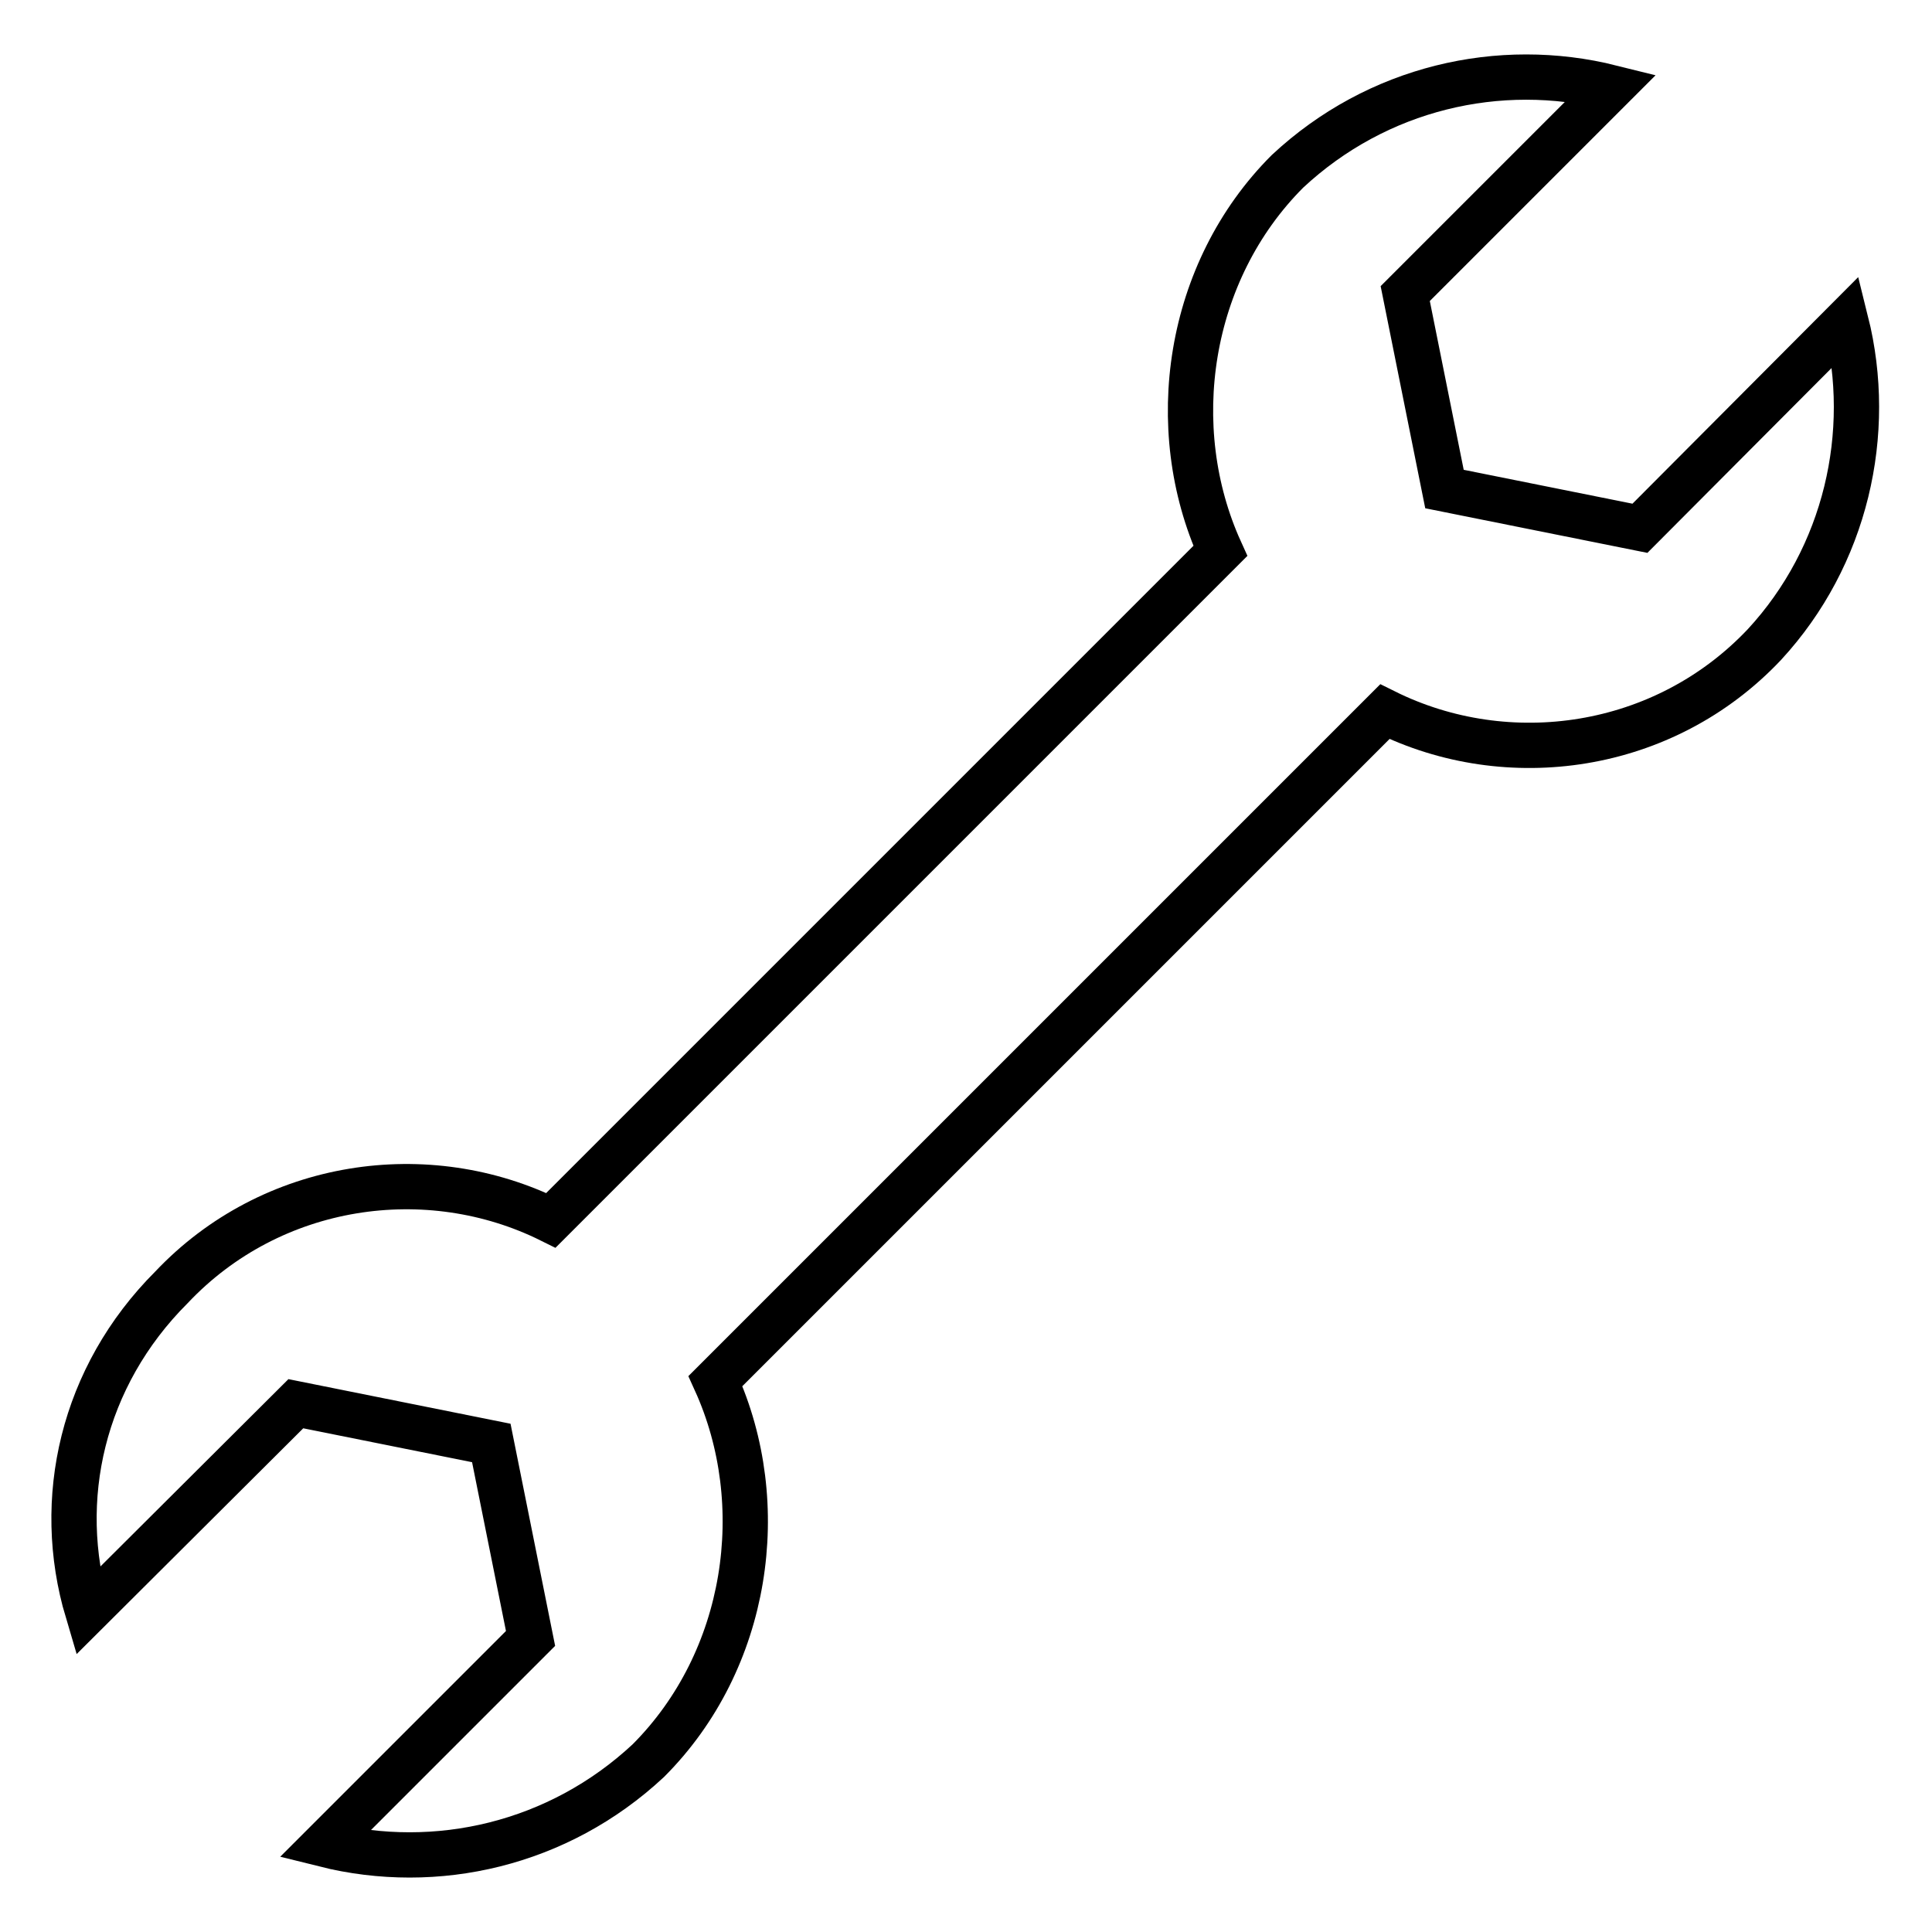
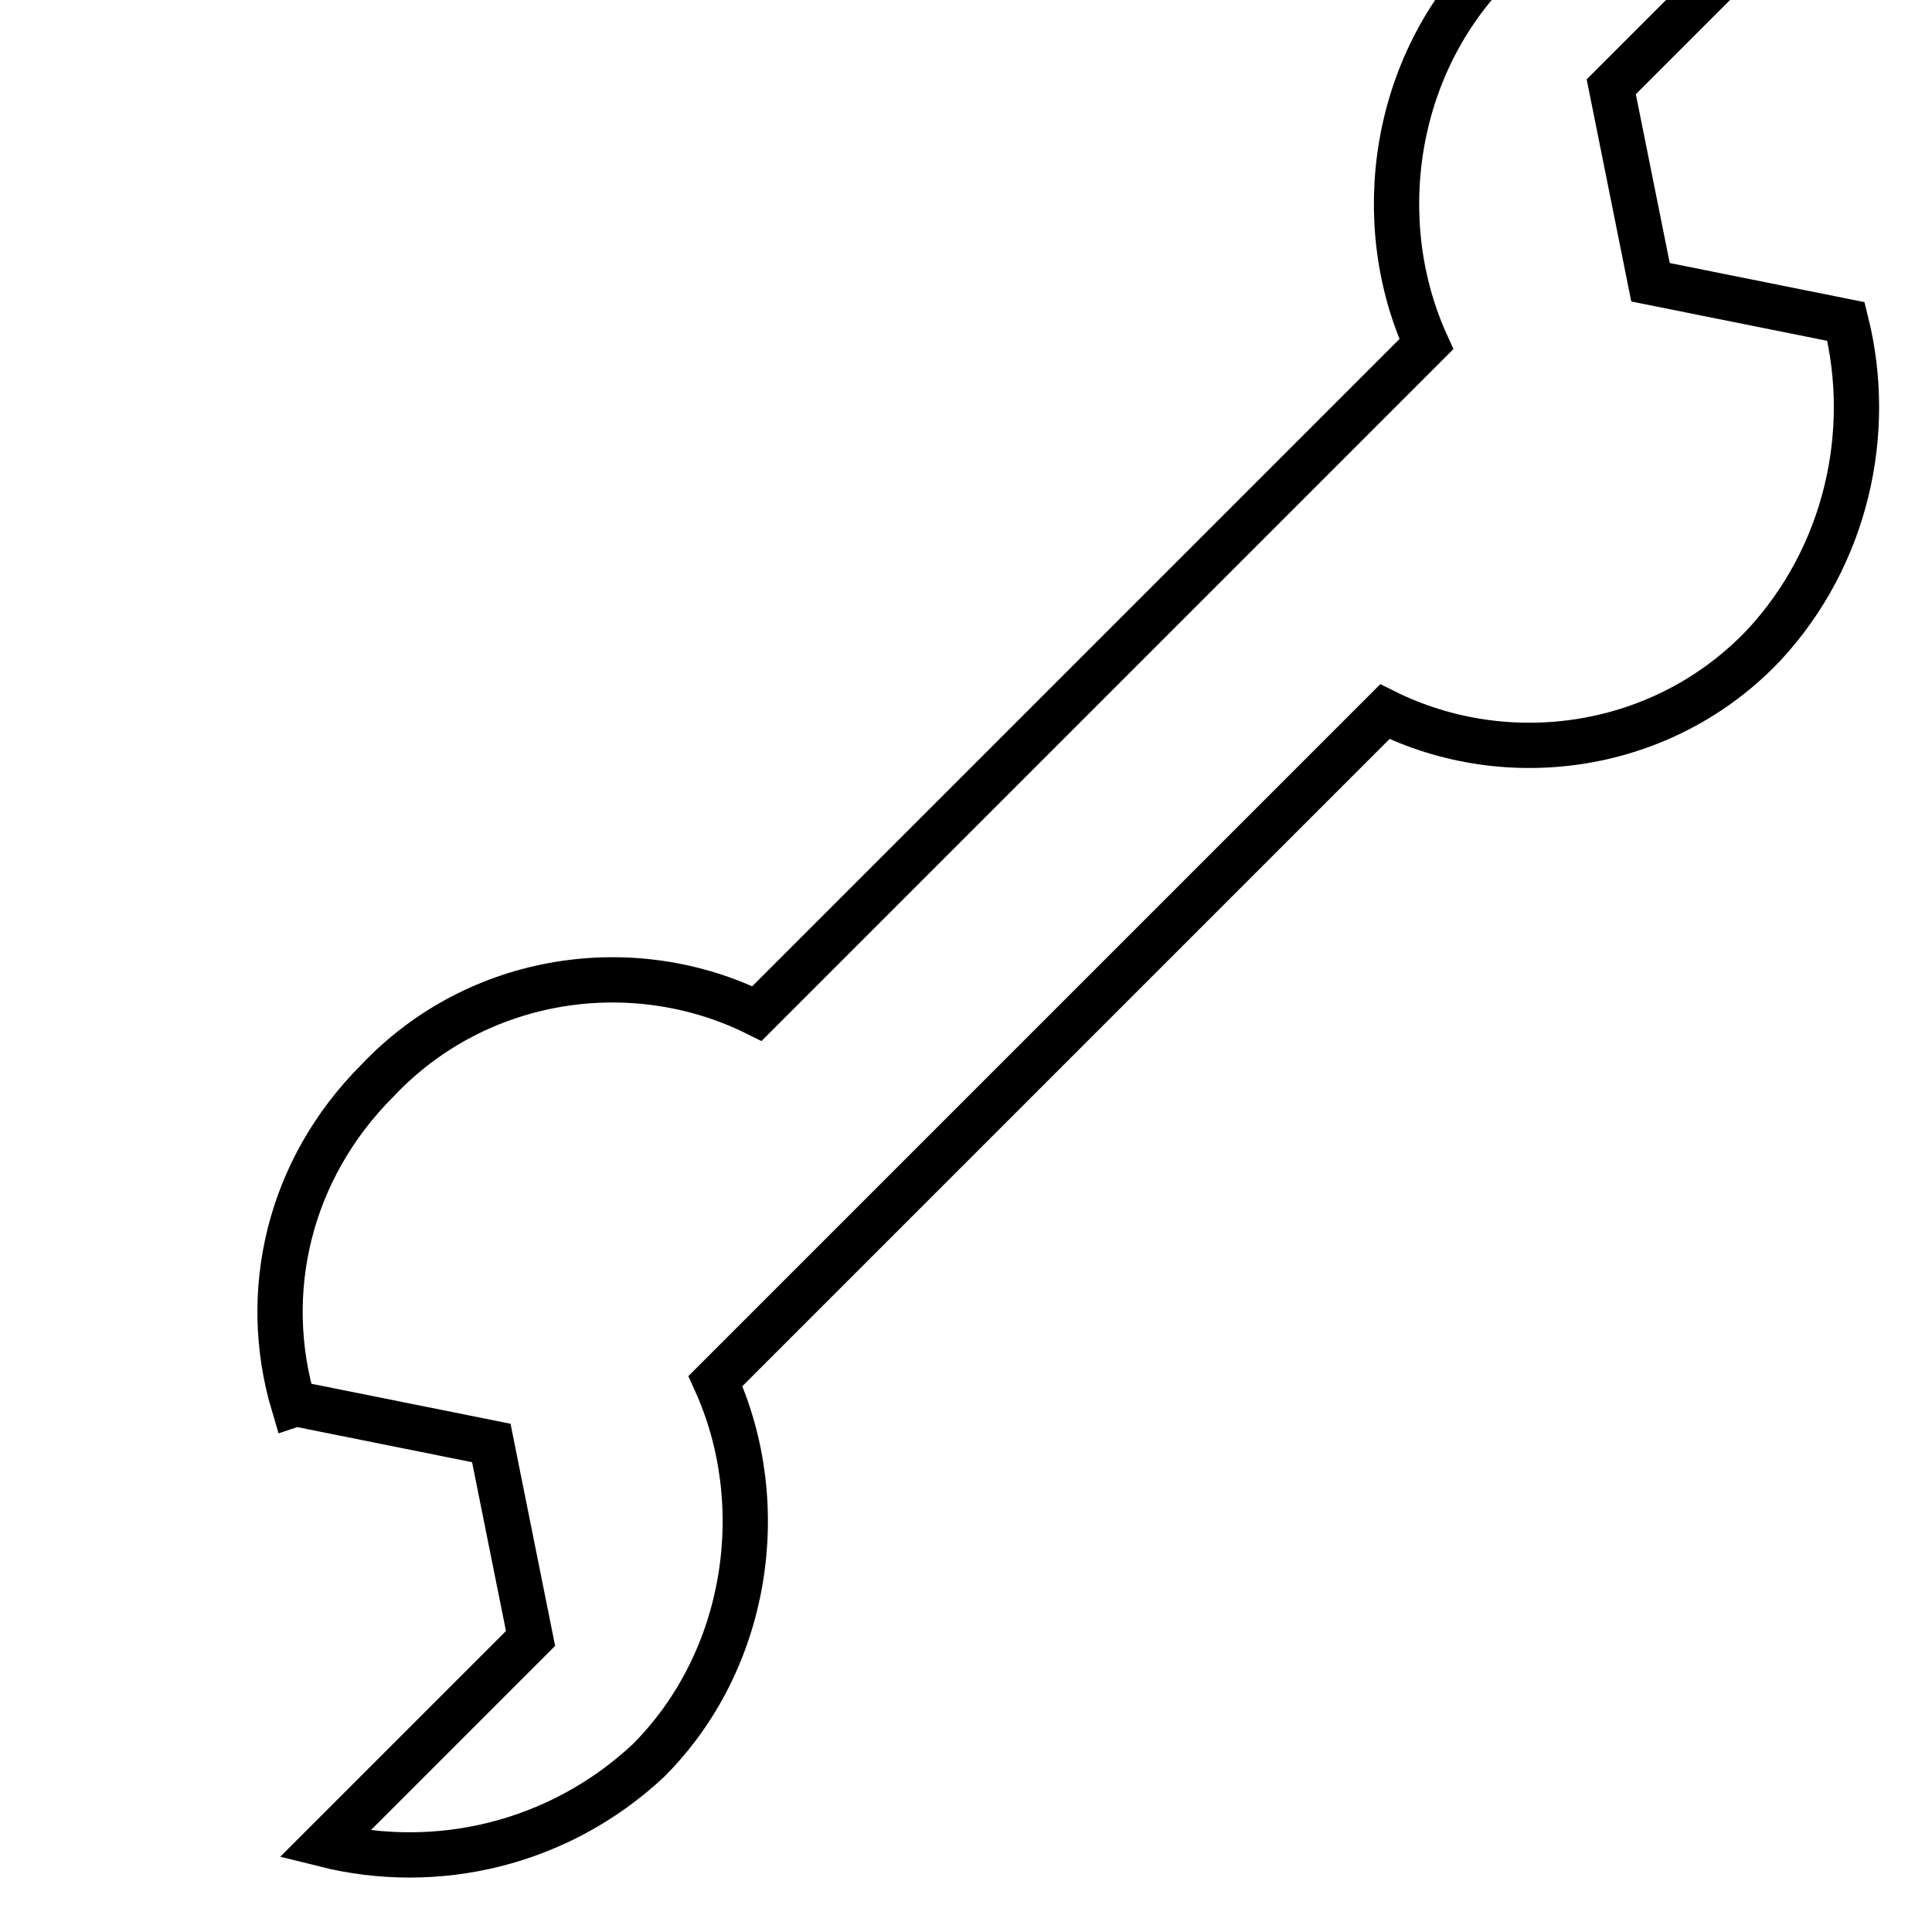
<svg xmlns="http://www.w3.org/2000/svg" version="1.1" x="0px" y="0px" viewBox="0 0 256 256" enable-background="new 0 0 256 256" xml:space="preserve">
  <g>
-     <path stroke-width="6" fill-opacity="0" stroke="#000000" d="M244.6,42.6L217.3,70l-25.9-5.2l-5.2-25.9l27.3-27.3c-14.8-3.7-31,0-42.9,11.1c-13.3,13.3-16.3,34-8.9,50.3 l-88.7,88.7c-16.3-8.1-37-5.2-50.3,8.9c-11.8,11.8-15.5,28.1-11.1,42.9L39.2,186l25.9,5.2l5.2,25.9l-27.3,27.3 c14.8,3.7,31,0,42.9-11.1c13.3-13.3,16.3-34,8.9-50.3l88.7-88.7c16.3,8.1,37,5.2,50.3-8.9C244.6,73.7,248.3,57.4,244.6,42.6 L244.6,42.6z" />
+     <path stroke-width="6" fill-opacity="0" stroke="#000000" d="M244.6,42.6l-25.9-5.2l-5.2-25.9l27.3-27.3c-14.8-3.7-31,0-42.9,11.1c-13.3,13.3-16.3,34-8.9,50.3 l-88.7,88.7c-16.3-8.1-37-5.2-50.3,8.9c-11.8,11.8-15.5,28.1-11.1,42.9L39.2,186l25.9,5.2l5.2,25.9l-27.3,27.3 c14.8,3.7,31,0,42.9-11.1c13.3-13.3,16.3-34,8.9-50.3l88.7-88.7c16.3,8.1,37,5.2,50.3-8.9C244.6,73.7,248.3,57.4,244.6,42.6 L244.6,42.6z" />
  </g>
</svg>